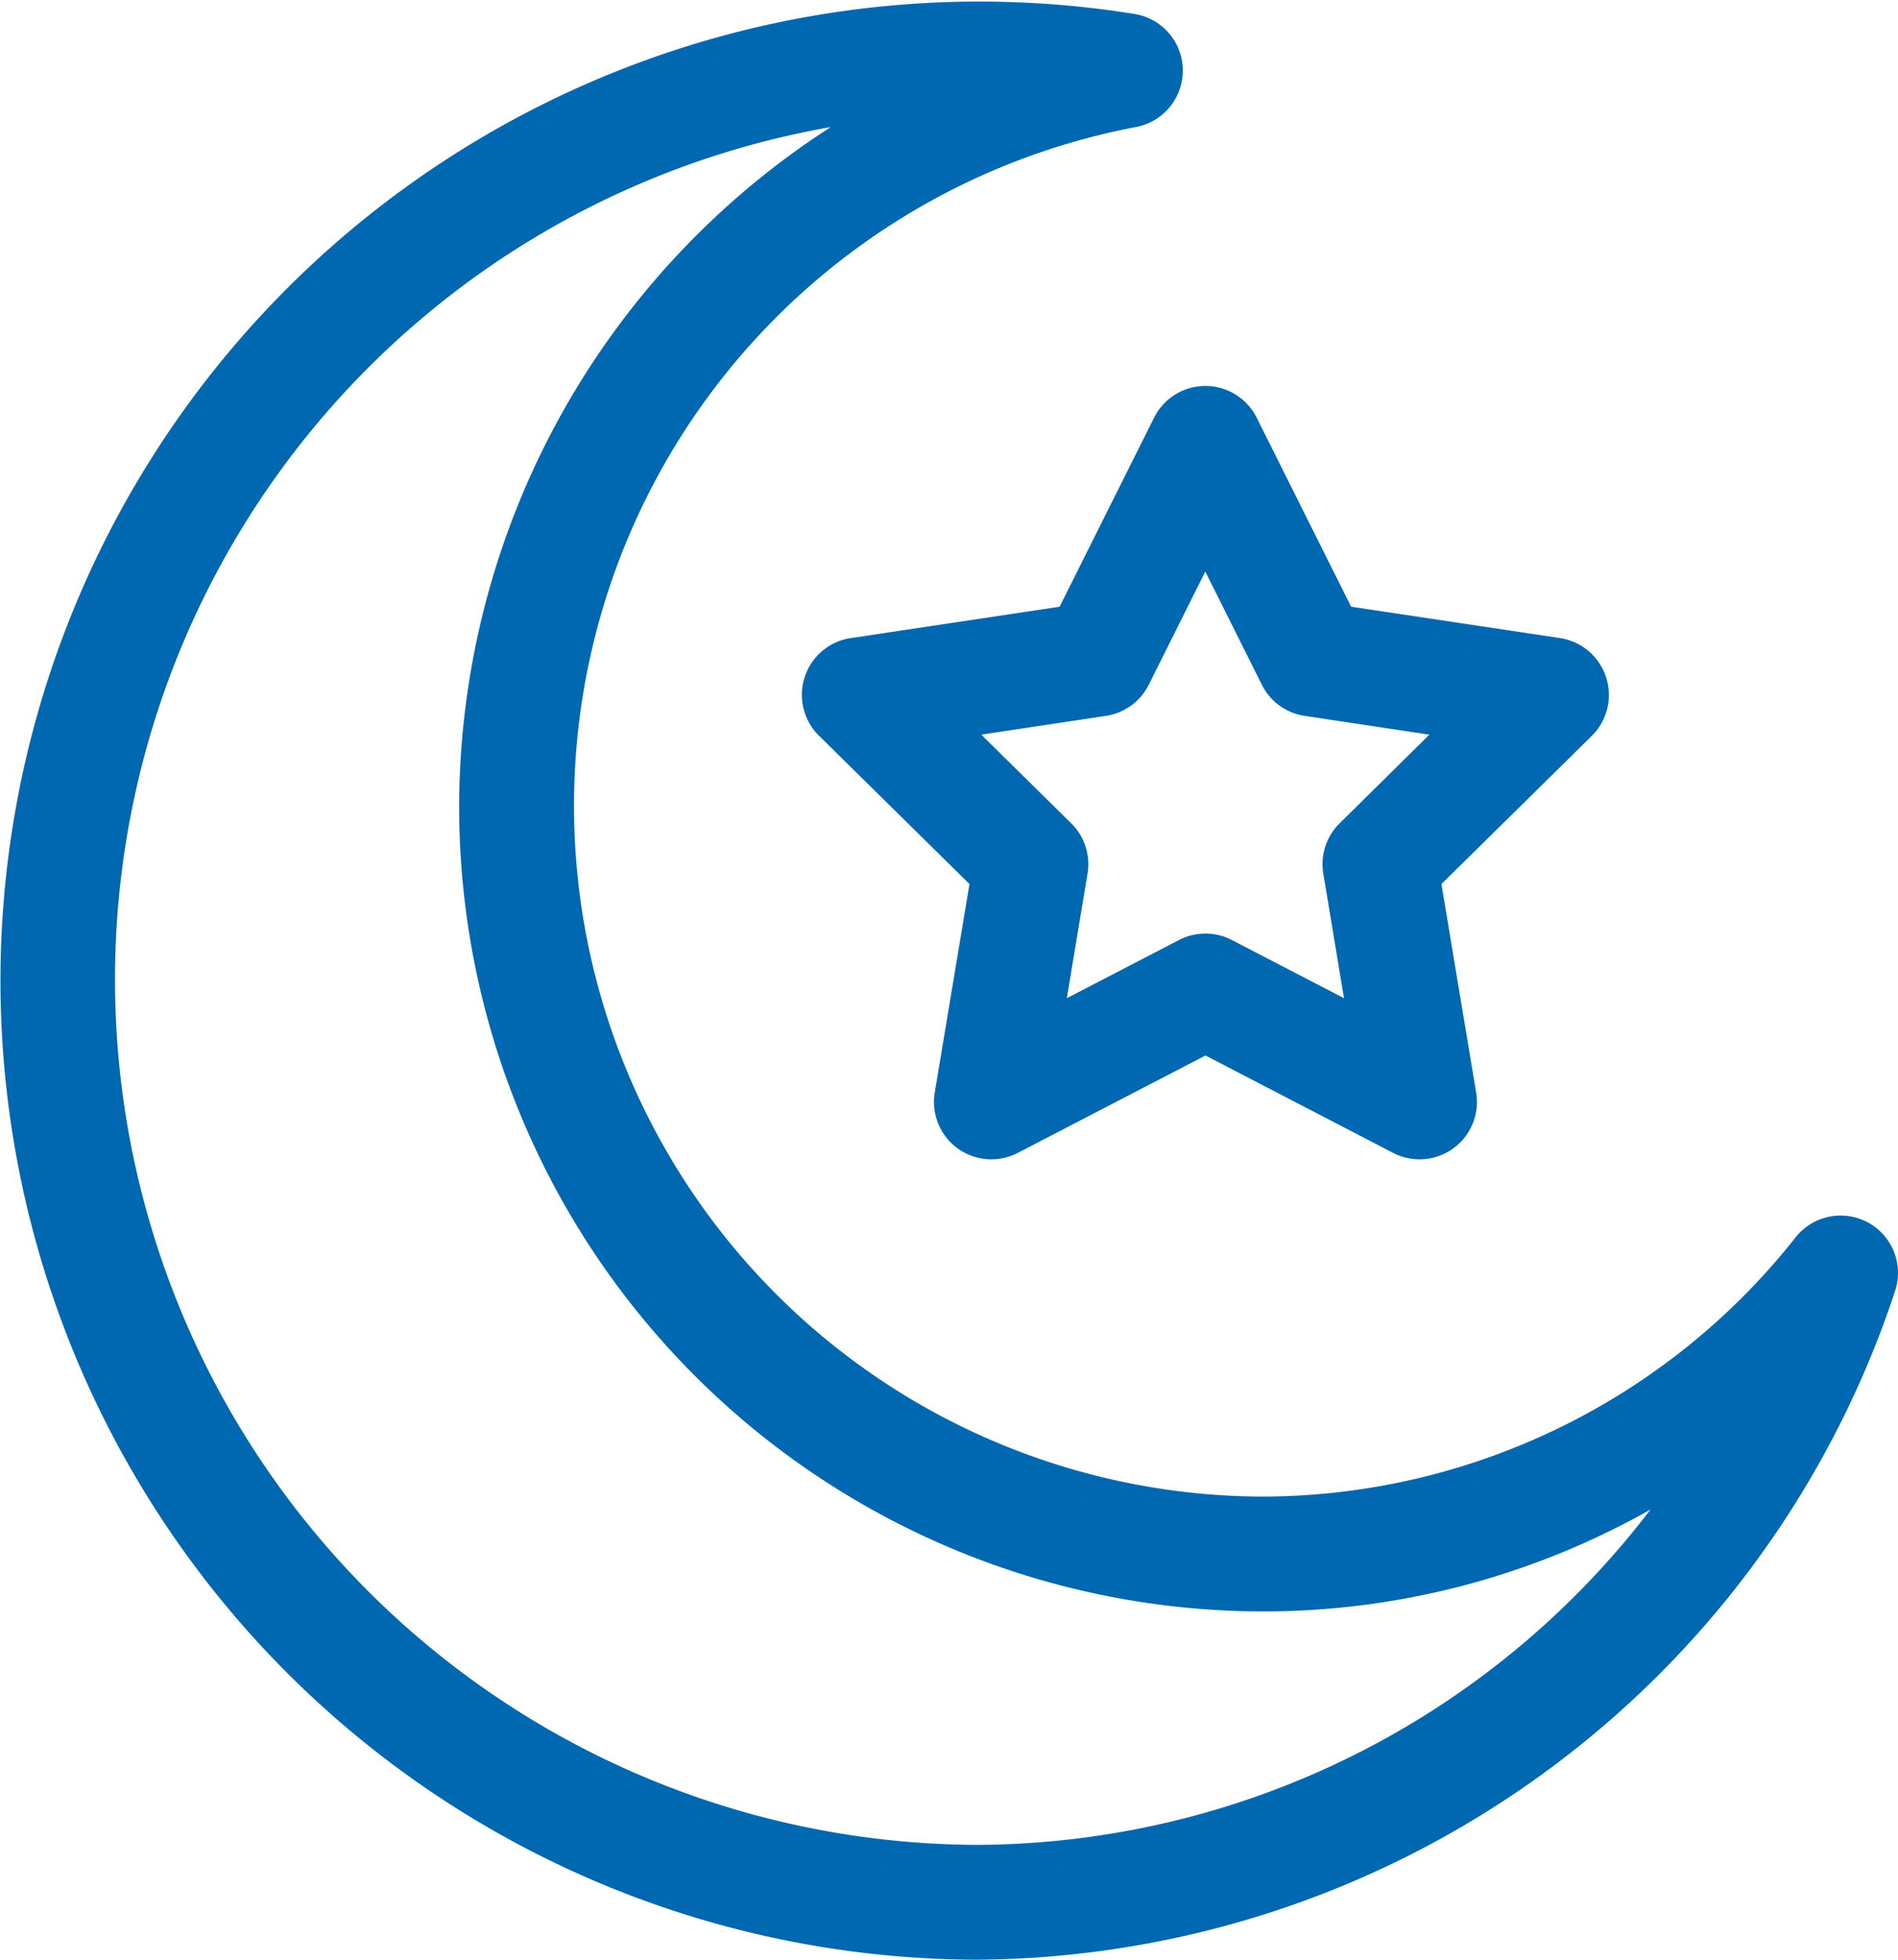
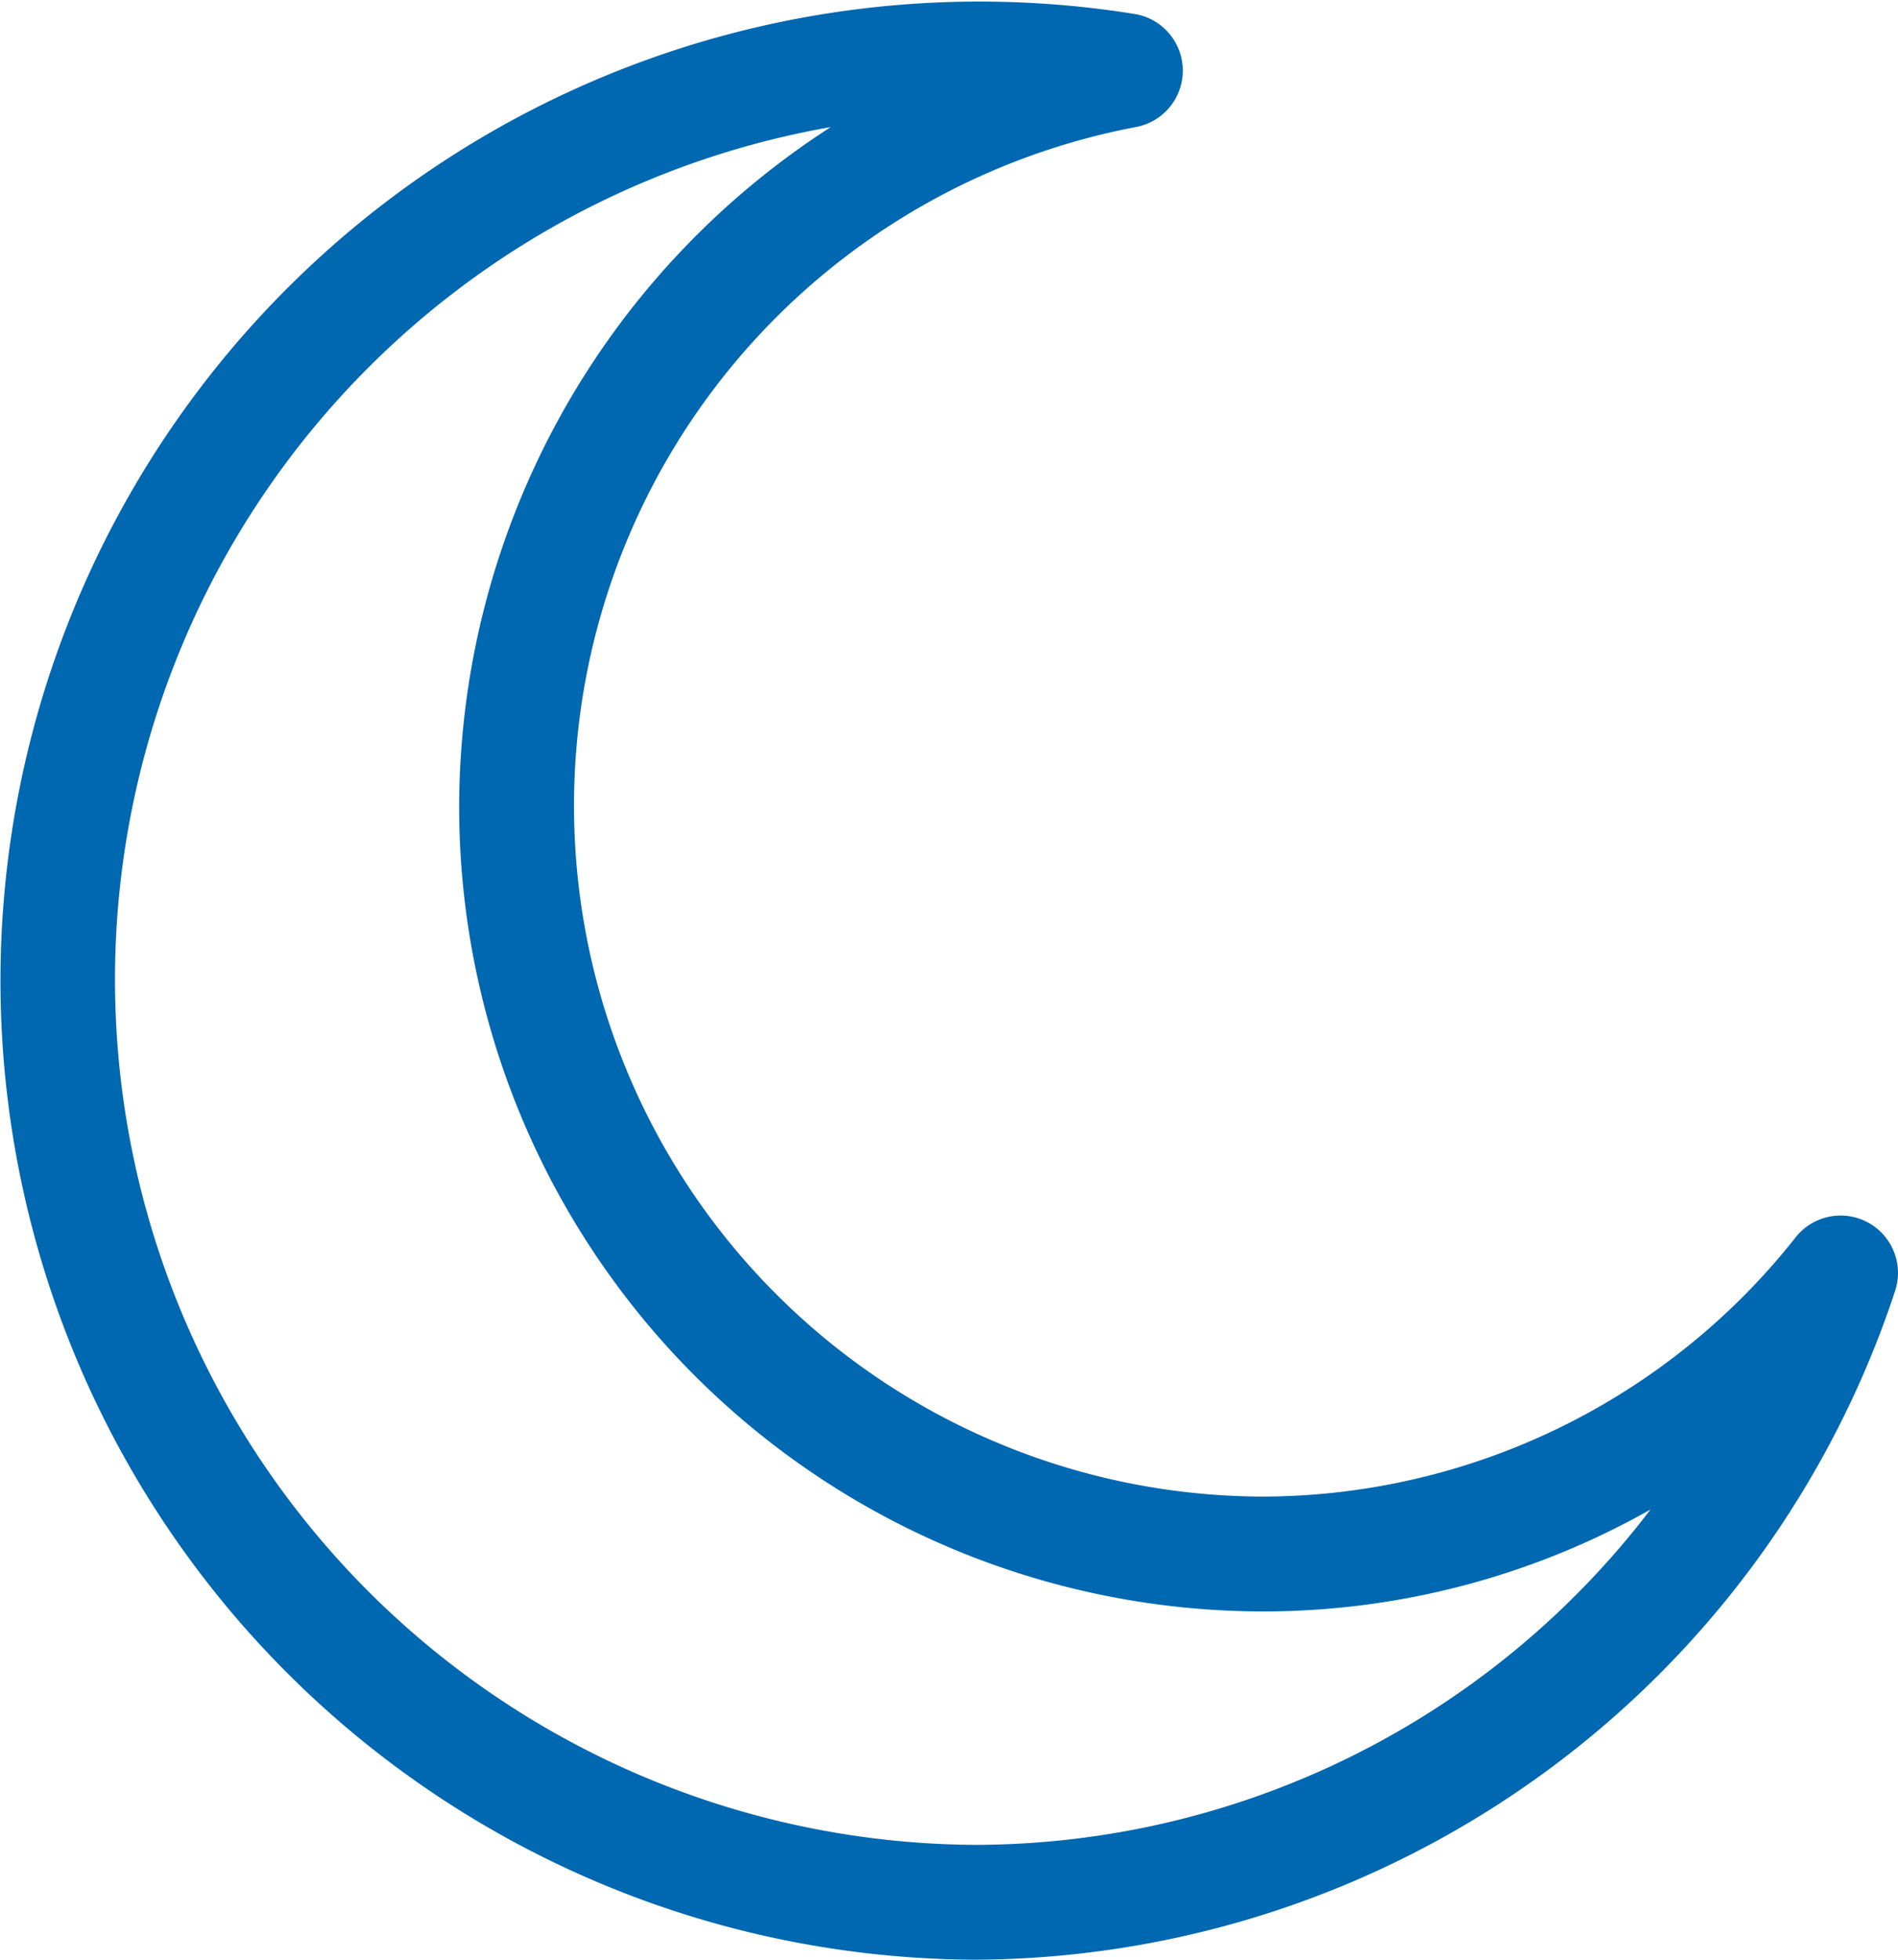
<svg xmlns="http://www.w3.org/2000/svg" width="24.219" height="25">
  <g fill="#0067b1">
    <path data-name="Path 56144" d="M14.476.178A12.49 12.49 0 1 0 12.451 25a12.419 12.419 0 0 0 11.729-8.526.732.732 0 0 0-1.266-.691 8.685 8.685 0 0 1-6.8 3.309 8.813 8.813 0 0 1-1.622-17.471.732.732 0 0 0-.016-1.443ZM5.859 10.3a10.266 10.266 0 0 0 10.254 10.257 10.044 10.044 0 0 0 4.948-1.3 10.862 10.862 0 0 1-8.61 4.278 11.04 11.04 0 0 1-1.85-21.914A10.328 10.328 0 0 0 5.859 10.3Z" />
-     <path data-name="Path 56145" d="M20.494 8.64a.733.733 0 0 0-.588-.5l-2.665-.4-1.205-2.411a.732.732 0 0 0-1.31 0L13.521 7.74l-2.665.4a.732.732 0 0 0-.405 1.246l1.92 1.892-.443 2.659a.732.732 0 0 0 1.06.77l2.394-1.242 2.394 1.242a.732.732 0 0 0 1.06-.77l-.443-2.659 1.92-1.892a.733.733 0 0 0 .181-.746Zm-3.4 1.863a.732.732 0 0 0-.208.642l.264 1.589-1.431-.742a.732.732 0 0 0-.675 0l-1.431.742.264-1.589a.732.732 0 0 0-.208-.642l-1.148-1.131 1.593-.24a.732.732 0 0 0 .546-.4l.72-1.441.72 1.441a.732.732 0 0 0 .546.4l1.593.24Z" />
  </g>
</svg>